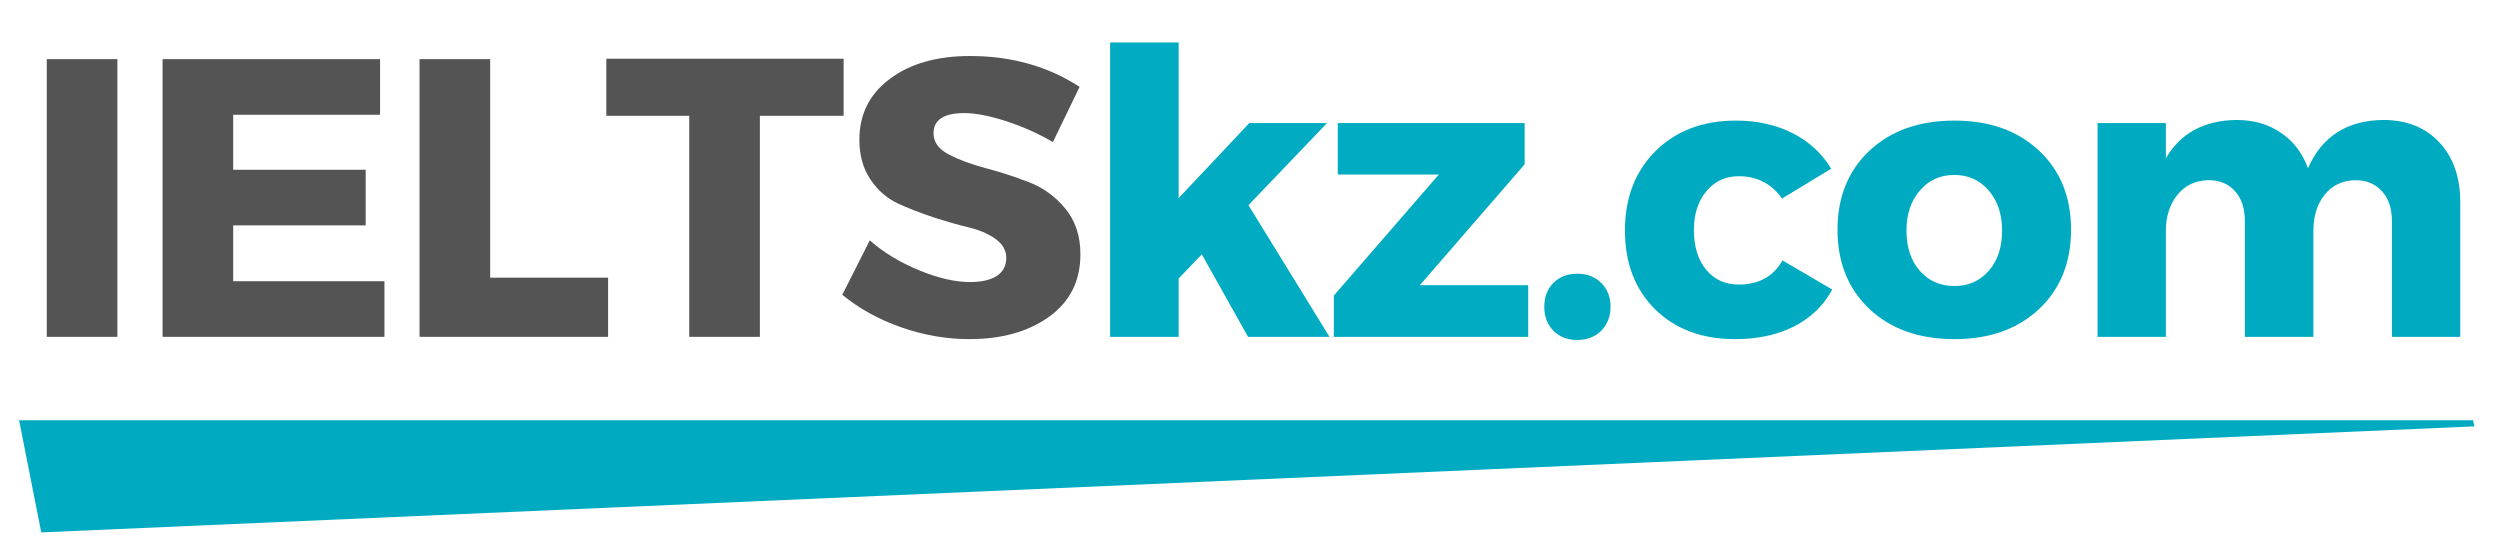
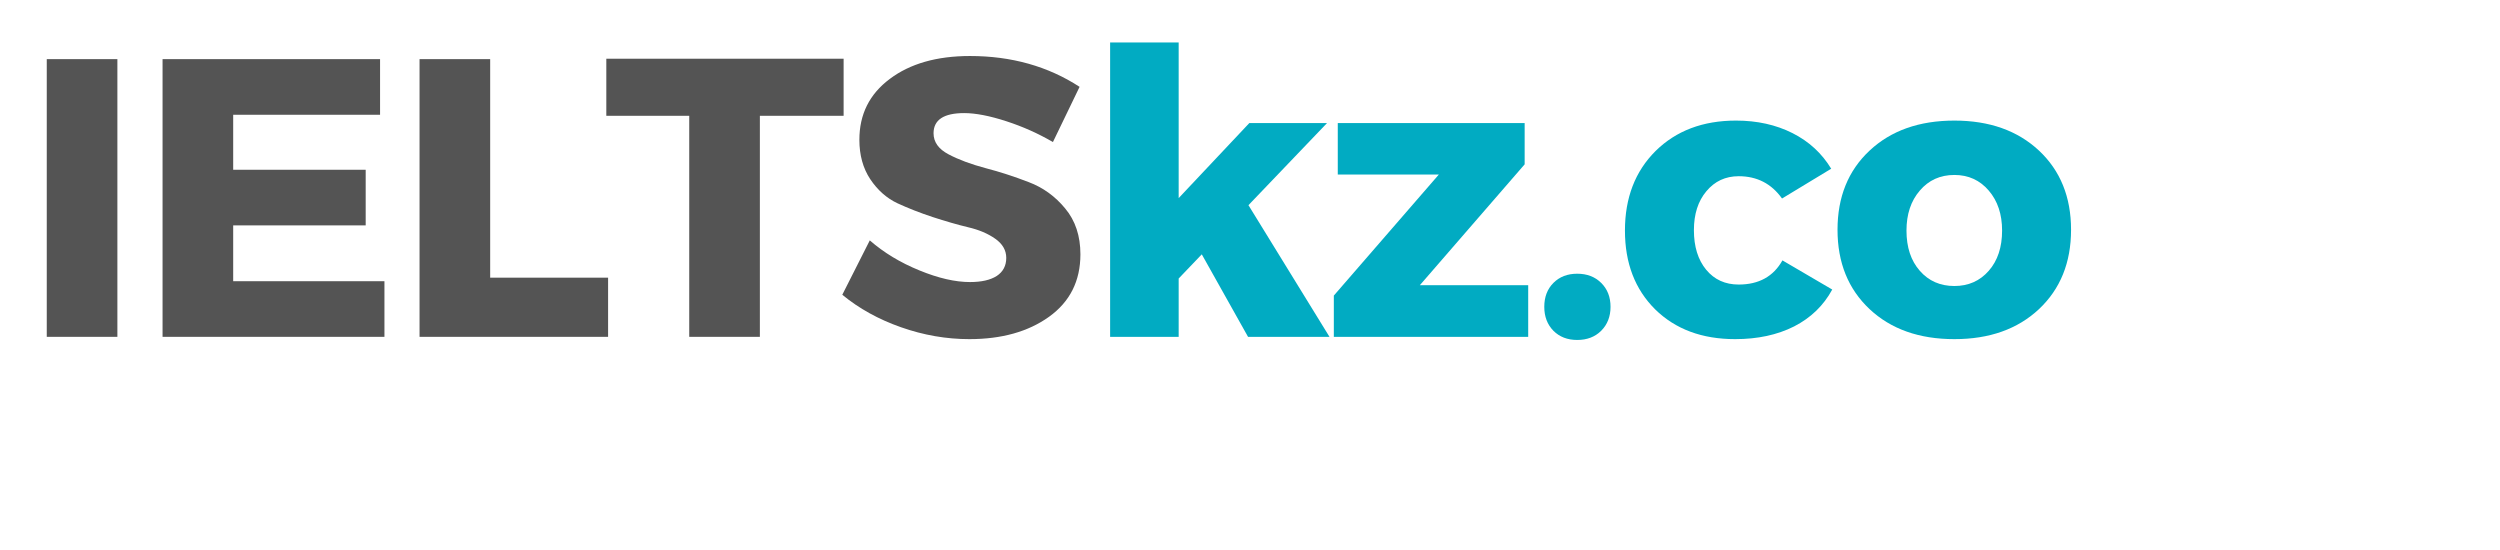
<svg xmlns="http://www.w3.org/2000/svg" width="250" zoomAndPan="magnify" viewBox="0 0 187.5 41.25" height="55" preserveAspectRatio="xMidYMid meet" version="1.0">
  <defs>
    <g />
    <clipPath id="60b5b2b503">
-       <path d="M 1.43 31.52 L 185.582 31.52 L 185.582 39.93 L 1.43 39.93 Z M 1.43 31.52 " clip-rule="nonzero" />
-     </clipPath>
+       </clipPath>
    <clipPath id="b984f5e165">
      <path d="M 1.43 31.52 L 3.094 39.93 L 185.582 31.977 L 185.477 31.52 Z M 1.43 31.52 " clip-rule="nonzero" />
    </clipPath>
  </defs>
  <g clip-path="url(#60b5b2b503)">
    <g clip-path="url(#b984f5e165)">
      <path fill="#00abc2" d="M 1.43 31.52 L 185.586 31.52 L 185.586 39.93 L 1.43 39.93 Z M 1.43 31.52 " fill-opacity="1" fill-rule="nonzero" />
    </g>
  </g>
  <g fill="#545454" fill-opacity="1">
    <g transform="translate(1.429, 25.263)">
      <g>
        <path d="M 7.375 0 L 2.078 0 L 2.078 -20.828 L 7.375 -20.828 Z M 7.375 0 " />
      </g>
    </g>
  </g>
  <g fill="#545454" fill-opacity="1">
    <g transform="translate(10.114, 25.263)">
      <g>
        <path d="M 18.391 -16.656 L 7.375 -16.656 L 7.375 -12.531 L 17.312 -12.531 L 17.312 -8.359 L 7.375 -8.359 L 7.375 -4.172 L 18.719 -4.172 L 18.719 0 L 2.078 0 L 2.078 -20.828 L 18.391 -20.828 Z M 18.391 -16.656 " />
      </g>
    </g>
  </g>
  <g fill="#545454" fill-opacity="1">
    <g transform="translate(29.388, 25.263)">
      <g>
        <path d="M 7.375 -4.438 L 16.219 -4.438 L 16.219 0 L 2.078 0 L 2.078 -20.828 L 7.375 -20.828 Z M 7.375 -4.438 " />
      </g>
    </g>
  </g>
  <g fill="#545454" fill-opacity="1">
    <g transform="translate(45.271, 25.263)">
      <g>
        <path d="M 18 -16.578 L 11.719 -16.578 L 11.719 0 L 6.422 0 L 6.422 -16.578 L 0.203 -16.578 L 0.203 -20.859 L 18 -20.859 Z M 18 -16.578 " />
      </g>
    </g>
  </g>
  <g fill="#545454" fill-opacity="1">
    <g transform="translate(62.672, 25.263)">
      <g>
        <path d="M 10.078 -21.062 C 13.191 -21.062 15.93 -20.289 18.297 -18.75 L 16.297 -14.609 C 15.211 -15.242 14.047 -15.766 12.797 -16.172 C 11.547 -16.578 10.492 -16.781 9.641 -16.781 C 8.109 -16.781 7.344 -16.273 7.344 -15.266 C 7.344 -14.609 7.719 -14.082 8.469 -13.688 C 9.227 -13.289 10.148 -12.945 11.234 -12.656 C 12.316 -12.375 13.395 -12.023 14.469 -11.609 C 15.551 -11.203 16.469 -10.539 17.219 -9.625 C 17.977 -8.719 18.359 -7.57 18.359 -6.188 C 18.359 -4.188 17.57 -2.625 16 -1.5 C 14.438 -0.383 12.445 0.172 10.031 0.172 C 8.301 0.172 6.594 -0.125 4.906 -0.719 C 3.219 -1.312 1.75 -2.125 0.5 -3.156 L 2.562 -7.234 C 3.613 -6.316 4.852 -5.566 6.281 -4.984 C 7.707 -4.398 8.973 -4.109 10.078 -4.109 C 10.93 -4.109 11.598 -4.258 12.078 -4.562 C 12.555 -4.875 12.797 -5.328 12.797 -5.922 C 12.797 -6.492 12.52 -6.973 11.969 -7.359 C 11.426 -7.742 10.75 -8.031 9.938 -8.219 C 9.125 -8.414 8.238 -8.672 7.281 -8.984 C 6.332 -9.297 5.453 -9.641 4.641 -10.016 C 3.828 -10.398 3.145 -11.004 2.594 -11.828 C 2.051 -12.648 1.781 -13.633 1.781 -14.781 C 1.781 -16.688 2.539 -18.207 4.062 -19.344 C 5.582 -20.488 7.586 -21.062 10.078 -21.062 Z M 10.078 -21.062 " />
      </g>
    </g>
  </g>
  <g fill="#01abc2" fill-opacity="1">
    <g transform="translate(81.056, 25.263)">
      <g>
        <path d="M 9.078 -6.188 L 7.344 -4.375 L 7.344 0 L 2.203 0 L 2.203 -22.078 L 7.344 -22.078 L 7.344 -10.406 L 12.641 -16.031 L 18.469 -16.031 L 12.578 -9.875 L 18.656 0 L 12.547 0 Z M 9.078 -6.188 " />
      </g>
    </g>
  </g>
  <g fill="#01abc2" fill-opacity="1">
    <g transform="translate(99.021, 25.263)">
      <g>
        <path d="M 15.328 -12.938 L 7.469 -3.875 L 15.594 -3.875 L 15.594 0 L 1.016 0 L 1.016 -3.094 L 8.891 -12.172 L 1.312 -12.172 L 1.312 -16.031 L 15.328 -16.031 Z M 15.328 -12.938 " />
      </g>
    </g>
  </g>
  <g fill="#01abc2" fill-opacity="1">
    <g transform="translate(114.696, 25.263)">
      <g>
        <path d="M 1.812 -4.047 C 2.27 -4.504 2.863 -4.734 3.594 -4.734 C 4.332 -4.734 4.93 -4.504 5.391 -4.047 C 5.859 -3.586 6.094 -2.988 6.094 -2.25 C 6.094 -1.52 5.859 -0.922 5.391 -0.453 C 4.93 0.004 4.332 0.234 3.594 0.234 C 2.863 0.234 2.27 0.004 1.812 -0.453 C 1.352 -0.922 1.125 -1.52 1.125 -2.25 C 1.125 -2.988 1.352 -3.586 1.812 -4.047 Z M 1.812 -4.047 " />
      </g>
    </g>
  </g>
  <g fill="#00abc2" fill-opacity="1">
    <g transform="translate(121.152, 25.263)">
      <g>
        <path d="M 9.047 -16.219 C 10.629 -16.219 12.039 -15.906 13.281 -15.281 C 14.52 -14.656 15.488 -13.766 16.188 -12.609 L 12.5 -10.375 C 11.707 -11.488 10.625 -12.047 9.25 -12.047 C 8.258 -12.047 7.453 -11.672 6.828 -10.922 C 6.203 -10.18 5.891 -9.207 5.891 -8 C 5.891 -6.77 6.195 -5.781 6.812 -5.031 C 7.426 -4.289 8.238 -3.922 9.25 -3.922 C 10.758 -3.922 11.852 -4.523 12.531 -5.734 L 16.266 -3.547 C 15.617 -2.348 14.664 -1.426 13.406 -0.781 C 12.145 -0.145 10.672 0.172 8.984 0.172 C 6.504 0.172 4.504 -0.57 2.984 -2.062 C 1.473 -3.562 0.719 -5.531 0.719 -7.969 C 0.719 -10.426 1.484 -12.414 3.016 -13.938 C 4.555 -15.457 6.566 -16.219 9.047 -16.219 Z M 9.047 -16.219 " />
      </g>
    </g>
  </g>
  <g fill="#00abc2" fill-opacity="1">
    <g transform="translate(137.095, 25.263)">
      <g>
        <path d="M 9.484 -16.219 C 12.109 -16.219 14.223 -15.469 15.828 -13.969 C 17.43 -12.469 18.234 -10.488 18.234 -8.031 C 18.234 -5.57 17.43 -3.586 15.828 -2.078 C 14.223 -0.578 12.109 0.172 9.484 0.172 C 6.848 0.172 4.727 -0.578 3.125 -2.078 C 1.52 -3.586 0.719 -5.57 0.719 -8.031 C 0.719 -10.488 1.52 -12.469 3.125 -13.969 C 4.727 -15.469 6.848 -16.219 9.484 -16.219 Z M 9.484 -12.141 C 8.422 -12.141 7.555 -11.75 6.891 -10.969 C 6.223 -10.195 5.891 -9.195 5.891 -7.969 C 5.891 -6.719 6.223 -5.711 6.891 -4.953 C 7.555 -4.191 8.422 -3.812 9.484 -3.812 C 10.535 -3.812 11.395 -4.191 12.062 -4.953 C 12.727 -5.711 13.062 -6.719 13.062 -7.969 C 13.062 -9.195 12.727 -10.195 12.062 -10.969 C 11.395 -11.75 10.535 -12.141 9.484 -12.141 Z M 9.484 -12.141 " />
      </g>
    </g>
  </g>
  <g fill="#00abc2" fill-opacity="1">
    <g transform="translate(155.269, 25.263)">
      <g>
-         <path d="M 23.469 -16.266 C 25.238 -16.266 26.645 -15.703 27.688 -14.578 C 28.727 -13.461 29.25 -11.973 29.25 -10.109 L 29.25 0 L 24.125 0 L 24.125 -8.688 C 24.125 -9.633 23.875 -10.379 23.375 -10.922 C 22.883 -11.473 22.211 -11.75 21.359 -11.75 C 20.41 -11.727 19.648 -11.363 19.078 -10.656 C 18.516 -9.957 18.234 -9.051 18.234 -7.938 L 18.234 0 L 13.094 0 L 13.094 -8.688 C 13.094 -9.633 12.848 -10.379 12.359 -10.922 C 11.867 -11.473 11.203 -11.75 10.359 -11.75 C 9.379 -11.727 8.602 -11.359 8.031 -10.641 C 7.457 -9.93 7.172 -9.031 7.172 -7.938 L 7.172 0 L 2.047 0 L 2.047 -16.031 L 7.172 -16.031 L 7.172 -13.391 C 8.266 -15.273 10.031 -16.234 12.469 -16.266 C 13.758 -16.266 14.875 -15.941 15.812 -15.297 C 16.75 -14.66 17.422 -13.773 17.828 -12.641 C 18.867 -15.023 20.75 -16.234 23.469 -16.266 Z M 23.469 -16.266 " />
-       </g>
+         </g>
    </g>
  </g>
</svg>